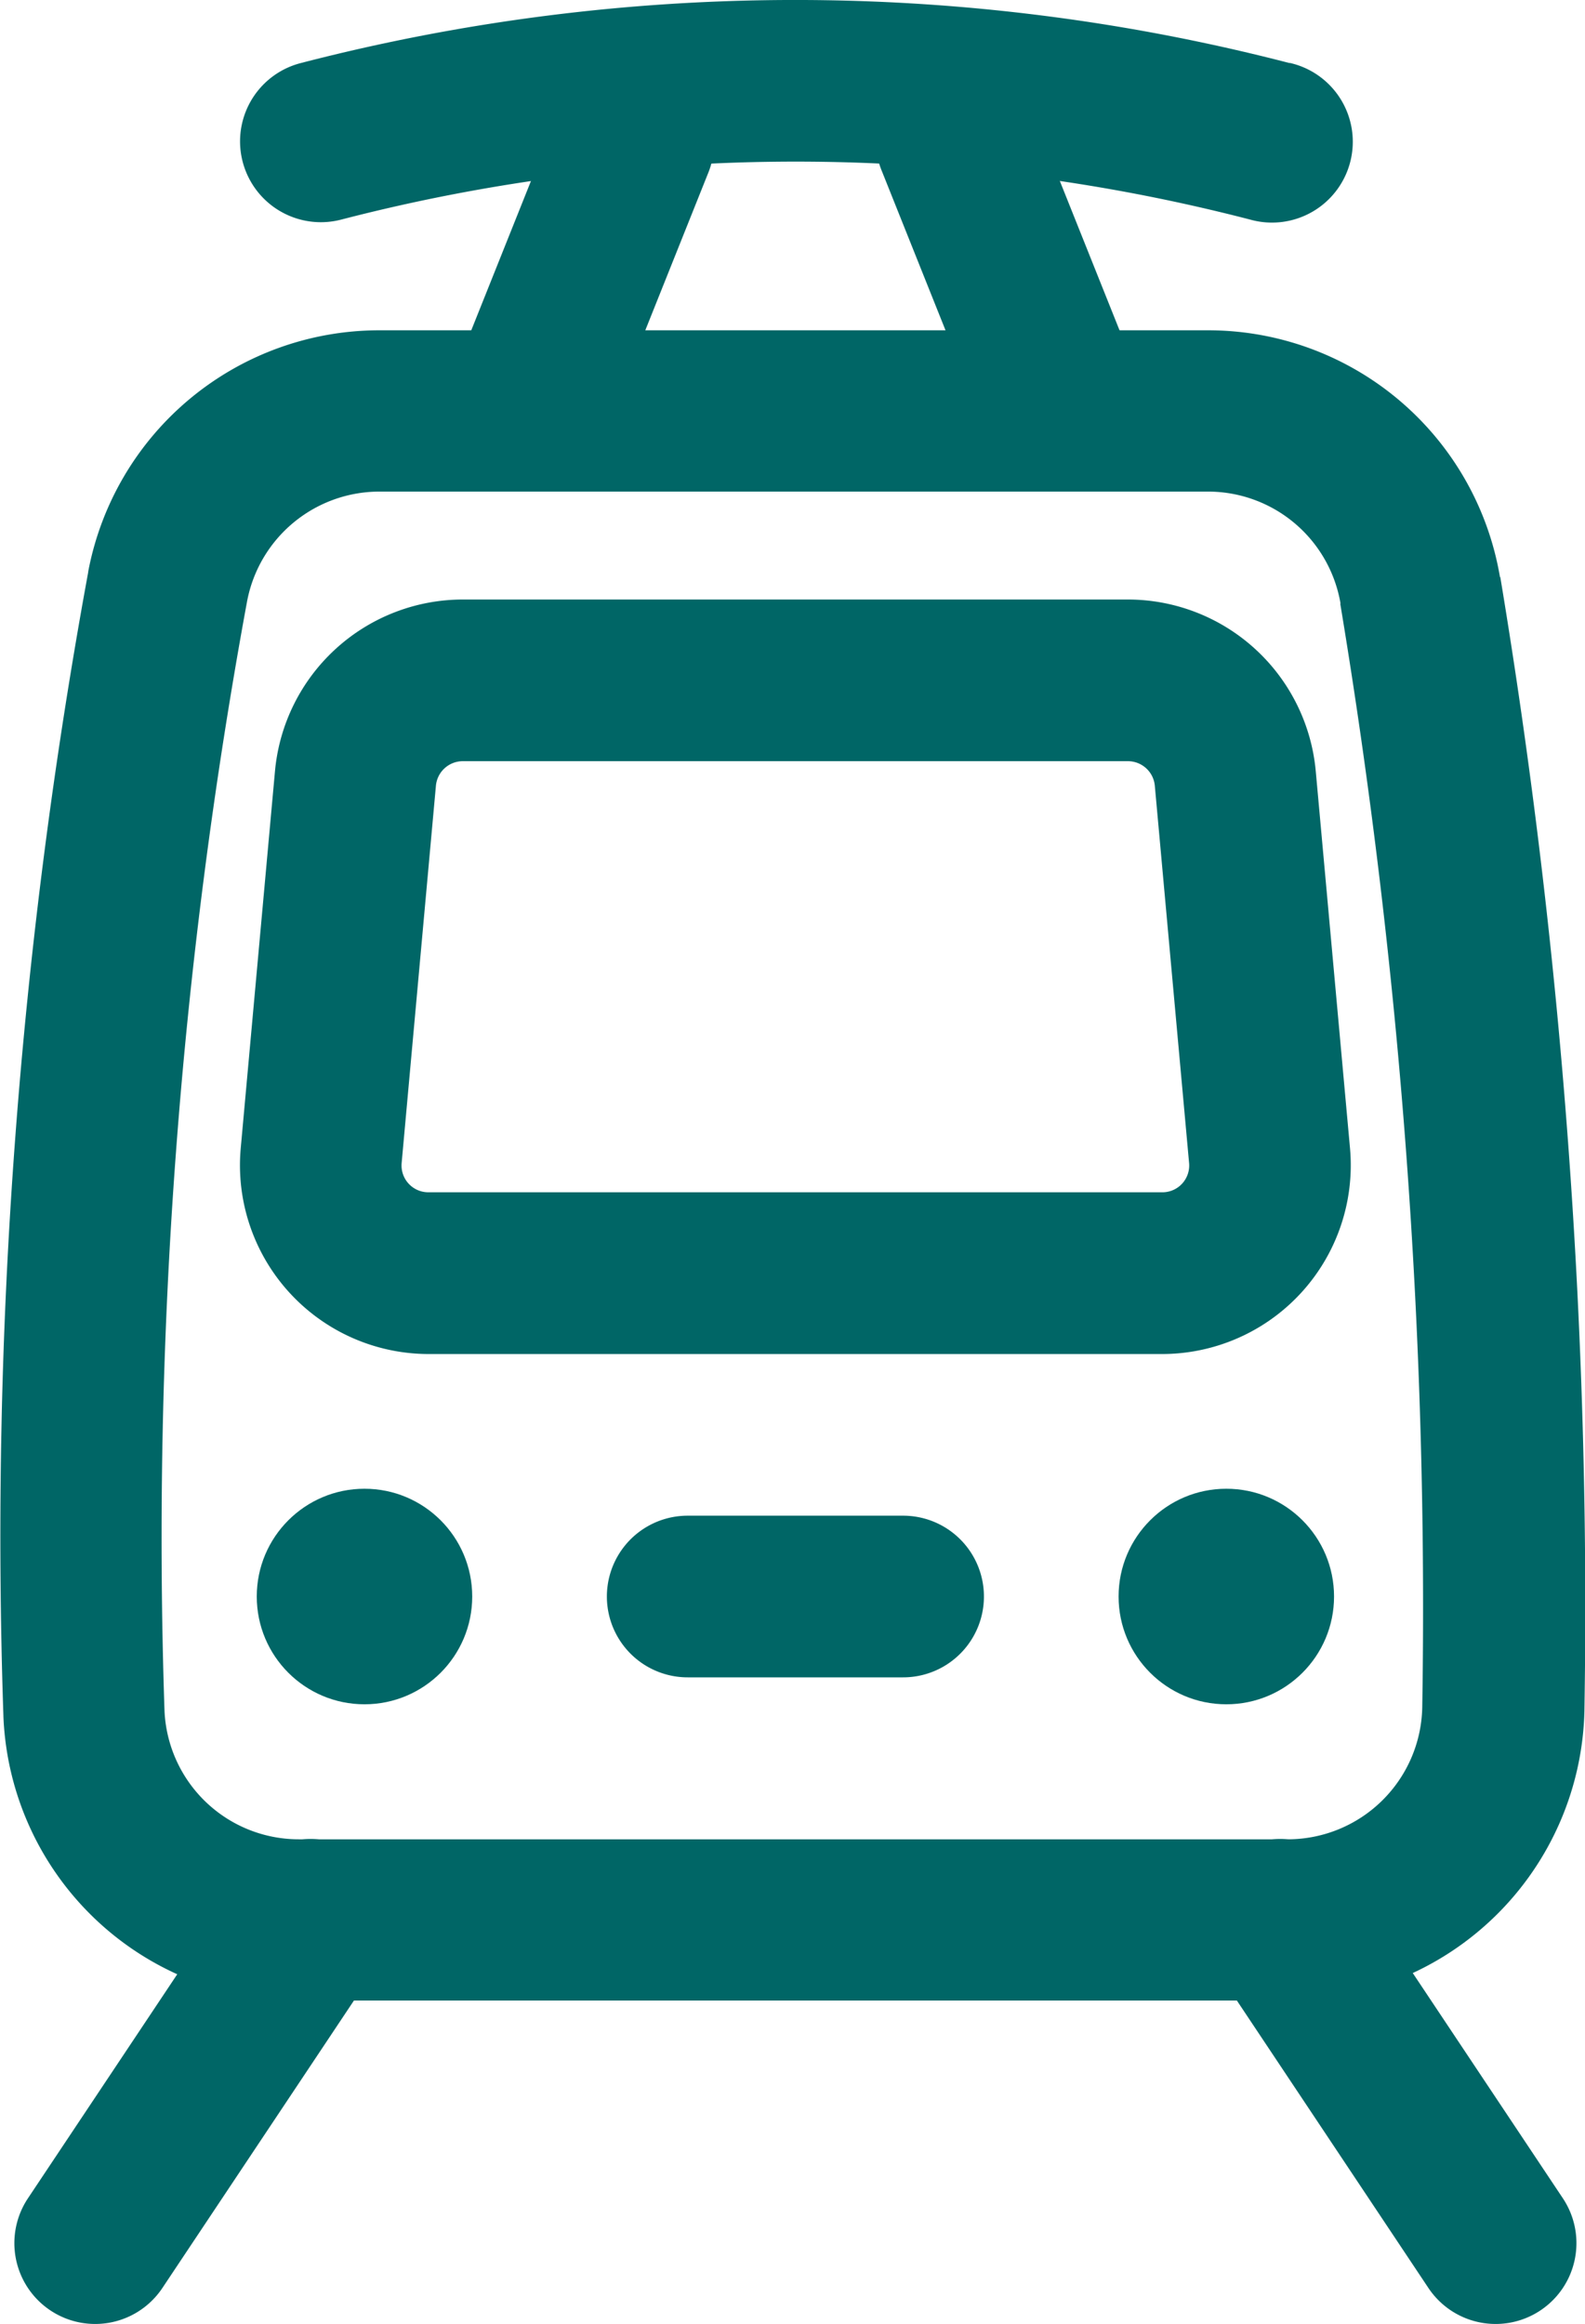
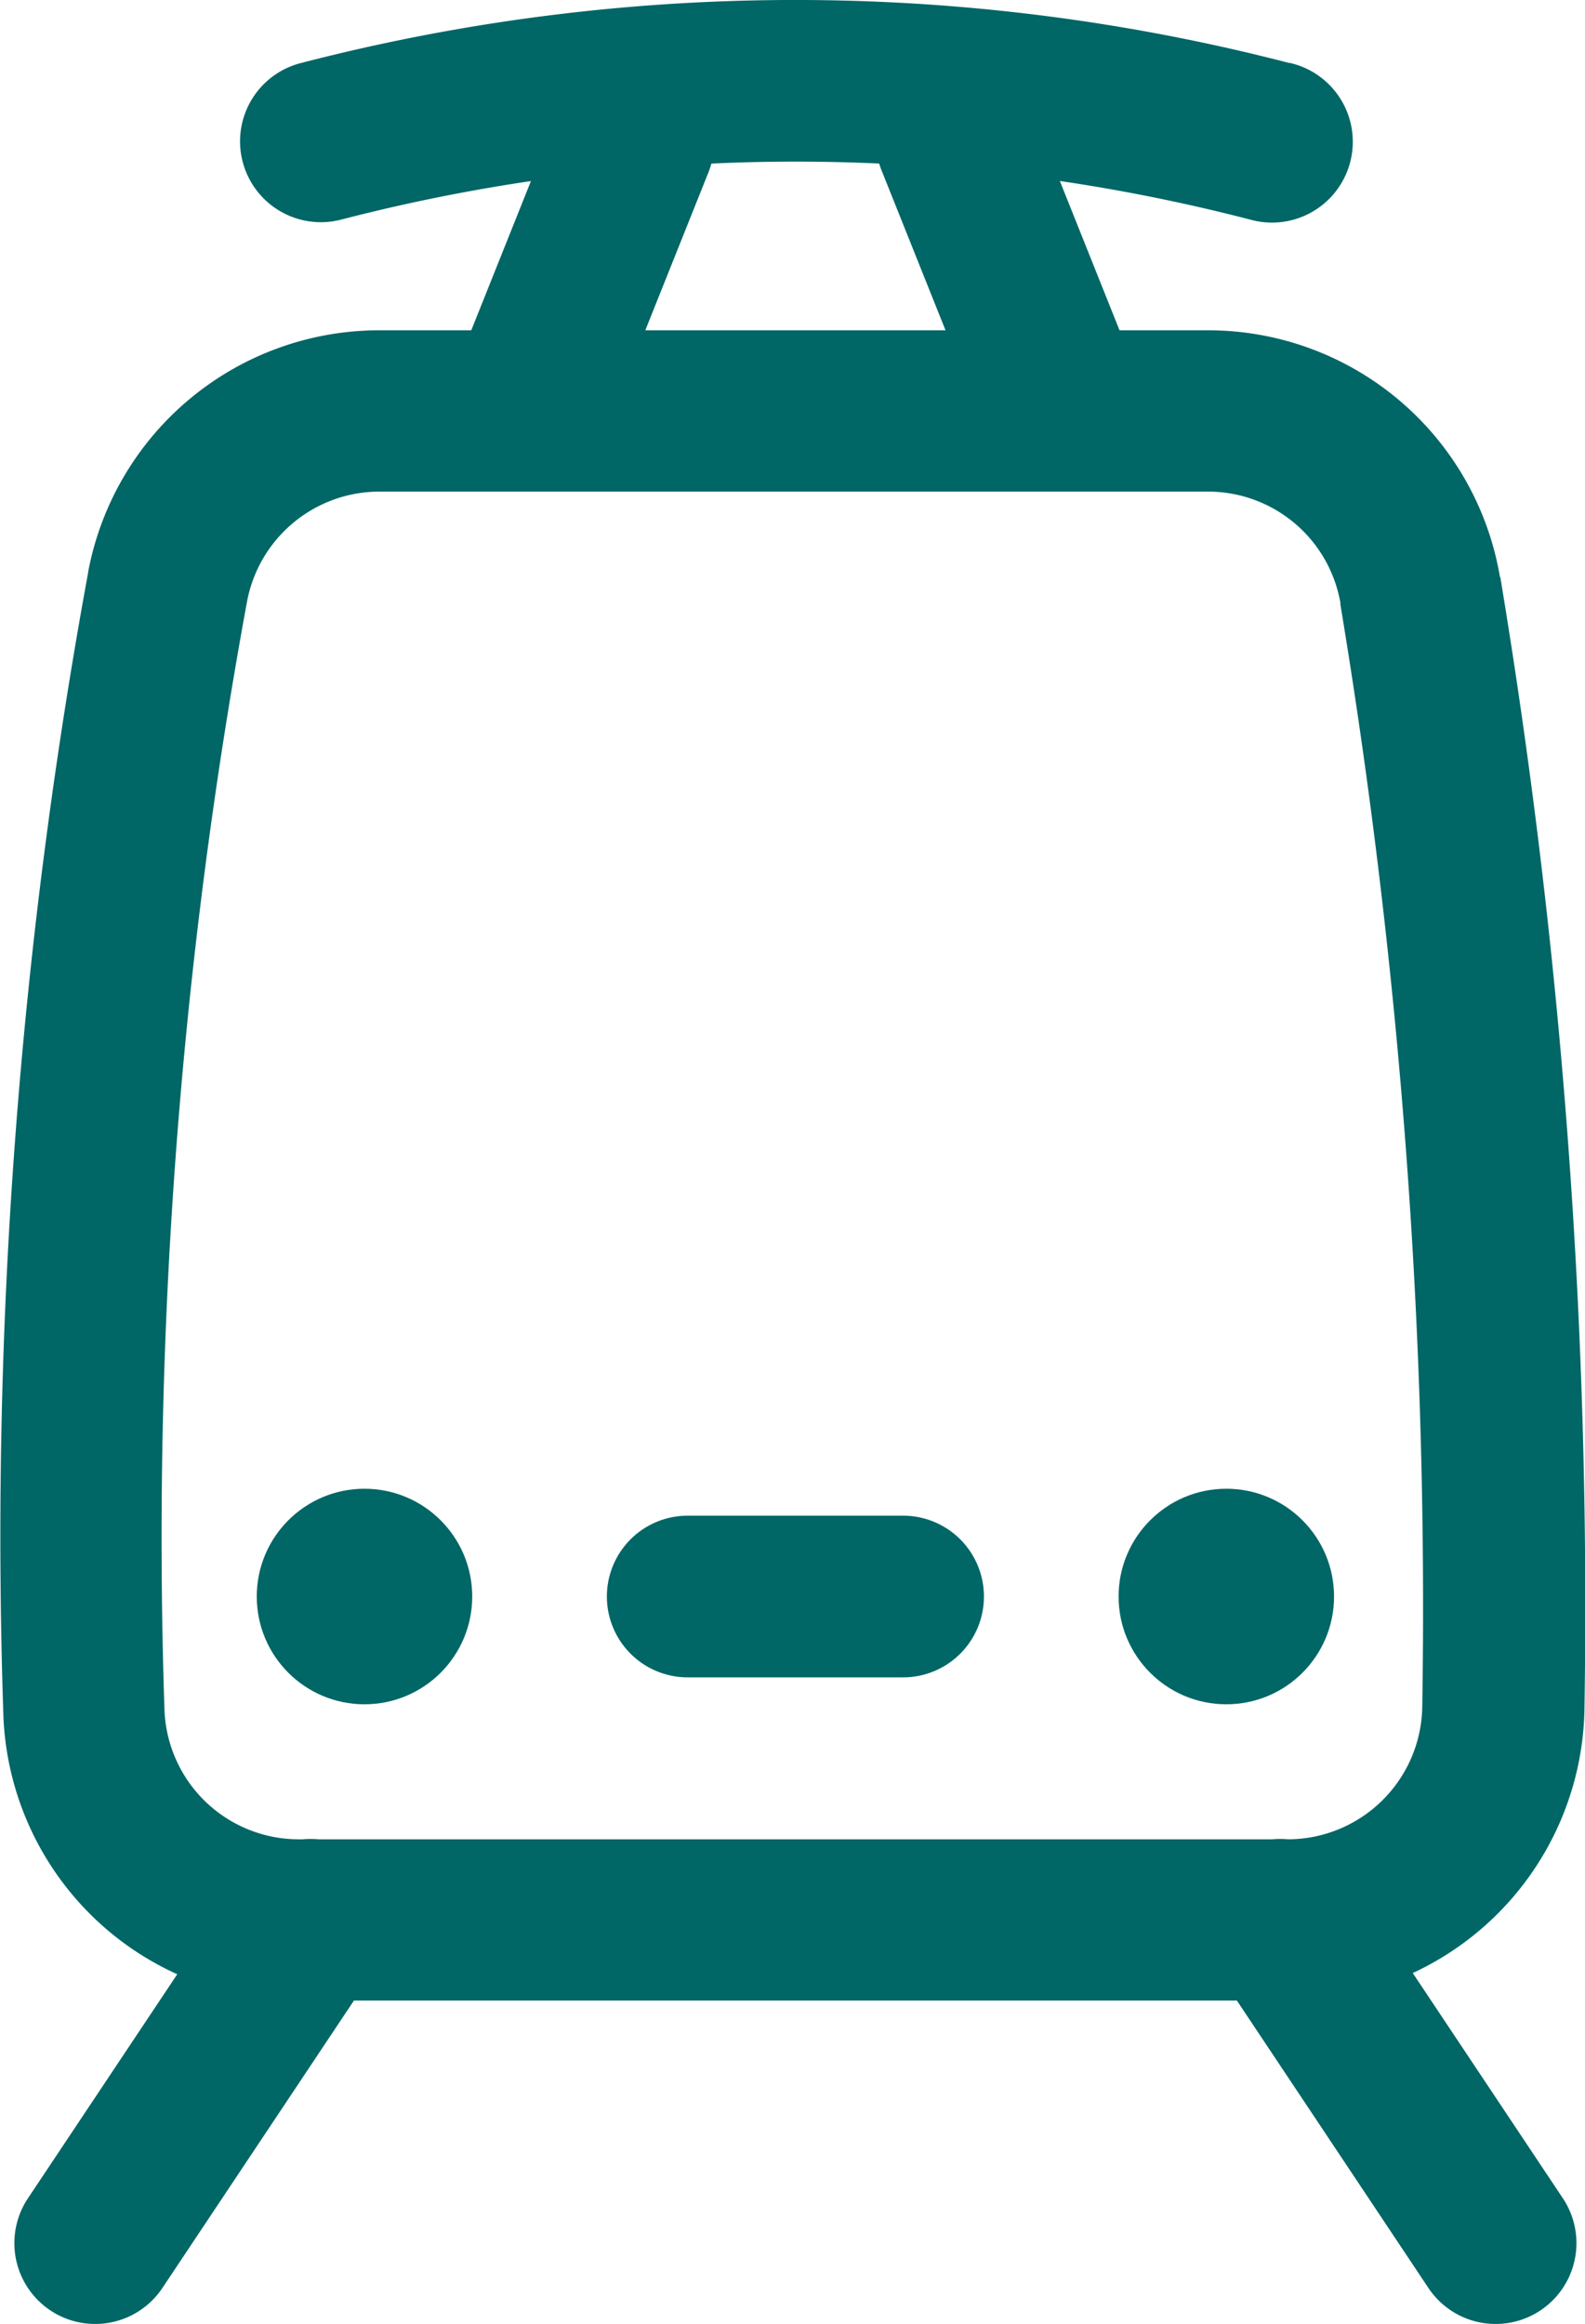
<svg xmlns="http://www.w3.org/2000/svg" width="21.834" height="32" viewBox="0 0 21.834 32">
  <g id="Icon" transform="translate(-98.496 -25.338)">
    <path id="パス_712" data-name="パス 712" d="M119.159,94.07s0,0,0,0a4.077,4.077,0,0,0-4.02-3.4c-3.093,0-8.348,0-11.417,0a4.081,4.081,0,0,0-4.011,3.324s0,0,0,.007a73.356,73.356,0,0,0-1.168,15.749v.007a4.077,4.077,0,0,0,4.074,3.911c3.639,0,9.955,0,13.624,0a4.083,4.083,0,0,0,4.081-3.988v-.006a86.487,86.487,0,0,0-1.159-15.607Zm-2.2.367a84.262,84.262,0,0,1,1.129,15.2,1.854,1.854,0,0,1-1.855,1.811c-3.667,0-9.983,0-13.622,0h0a1.851,1.851,0,0,1-1.849-1.773A71.128,71.128,0,0,1,101.9,94.4a1.856,1.856,0,0,1,1.822-1.509h0c3.069,0,8.323,0,11.415,0h0a1.851,1.851,0,0,1,1.825,1.54Z" transform="translate(0 -60.784)" fill="#066" fill-rule="evenodd" />
-     <path id="パス_713" data-name="パス 713" d="M160.844,146.363A2.6,2.6,0,0,0,158.257,144h-9.163a2.6,2.6,0,0,0-2.587,2.363l-.472,5.194a2.6,2.6,0,0,0,2.587,2.832h10.107a2.6,2.6,0,0,0,2.587-2.832Zm-2.217.2.472,5.194a.369.369,0,0,1-.37.405H148.622a.369.369,0,0,1-.37-.405l.472-5.194a.372.372,0,0,1,.37-.337h9.163a.372.372,0,0,1,.37.337Z" transform="translate(-44.223 -110.407)" fill="#066" fill-rule="evenodd" />
    <path id="パス_714" data-name="パス 714" d="M160.482,26.207a27.13,27.13,0,0,0-13.625,0,1.113,1.113,0,0,0,.558,2.155,24.949,24.949,0,0,1,12.524,0,1.113,1.113,0,1,0,.543-2.158Z" transform="translate(-44.22)" fill="#066" fill-rule="evenodd" />
    <path id="パス_715" data-name="パス 715" d="M336.187,391.064l2.968,4.452a1.113,1.113,0,0,0,1.852-1.235l-2.968-4.452a1.113,1.113,0,1,0-1.852,1.235Z" transform="translate(-220.982 -338.674)" fill="#066" fill-rule="evenodd" />
    <path id="パス_716" data-name="パス 716" d="M104.489,389.829l-2.968,4.452a1.113,1.113,0,0,0,1.852,1.235l2.968-4.452a1.113,1.113,0,1,0-1.852-1.235Z" transform="translate(-2.64 -338.674)" fill="#066" fill-rule="evenodd" />
    <path id="パス_717" data-name="パス 717" d="M272.081,38.861l1.484,3.71a1.113,1.113,0,0,0,2.066-.828l-1.484-3.71a1.113,1.113,0,1,0-2.066.828Z" transform="translate(-161.435 -11.162)" fill="#066" fill-rule="evenodd" />
    <path id="パス_718" data-name="パス 718" d="M188.232,38.033l-1.484,3.71a1.113,1.113,0,0,0,2.066.828l1.484-3.71a1.113,1.113,0,0,0-2.066-.828Z" transform="translate(-82.038 -11.162)" fill="#066" fill-rule="evenodd" />
    <circle id="楕円形_86" data-name="楕円形 86" cx="1.484" cy="1.484" r="1.484" transform="translate(102.033 45.837)" fill="#066" />
    <circle id="楕円形_87" data-name="楕円形 87" cx="1.484" cy="1.484" r="1.484" transform="translate(113.905 45.837)" fill="#066" />
    <path id="パス_719" data-name="パス 719" d="M219.78,327.559h2.968a1.113,1.113,0,1,0,0-2.226H219.78a1.113,1.113,0,1,0,0,2.226Z" transform="translate(-111.811 -279.125)" fill="#066" fill-rule="evenodd" />
  </g>
</svg>